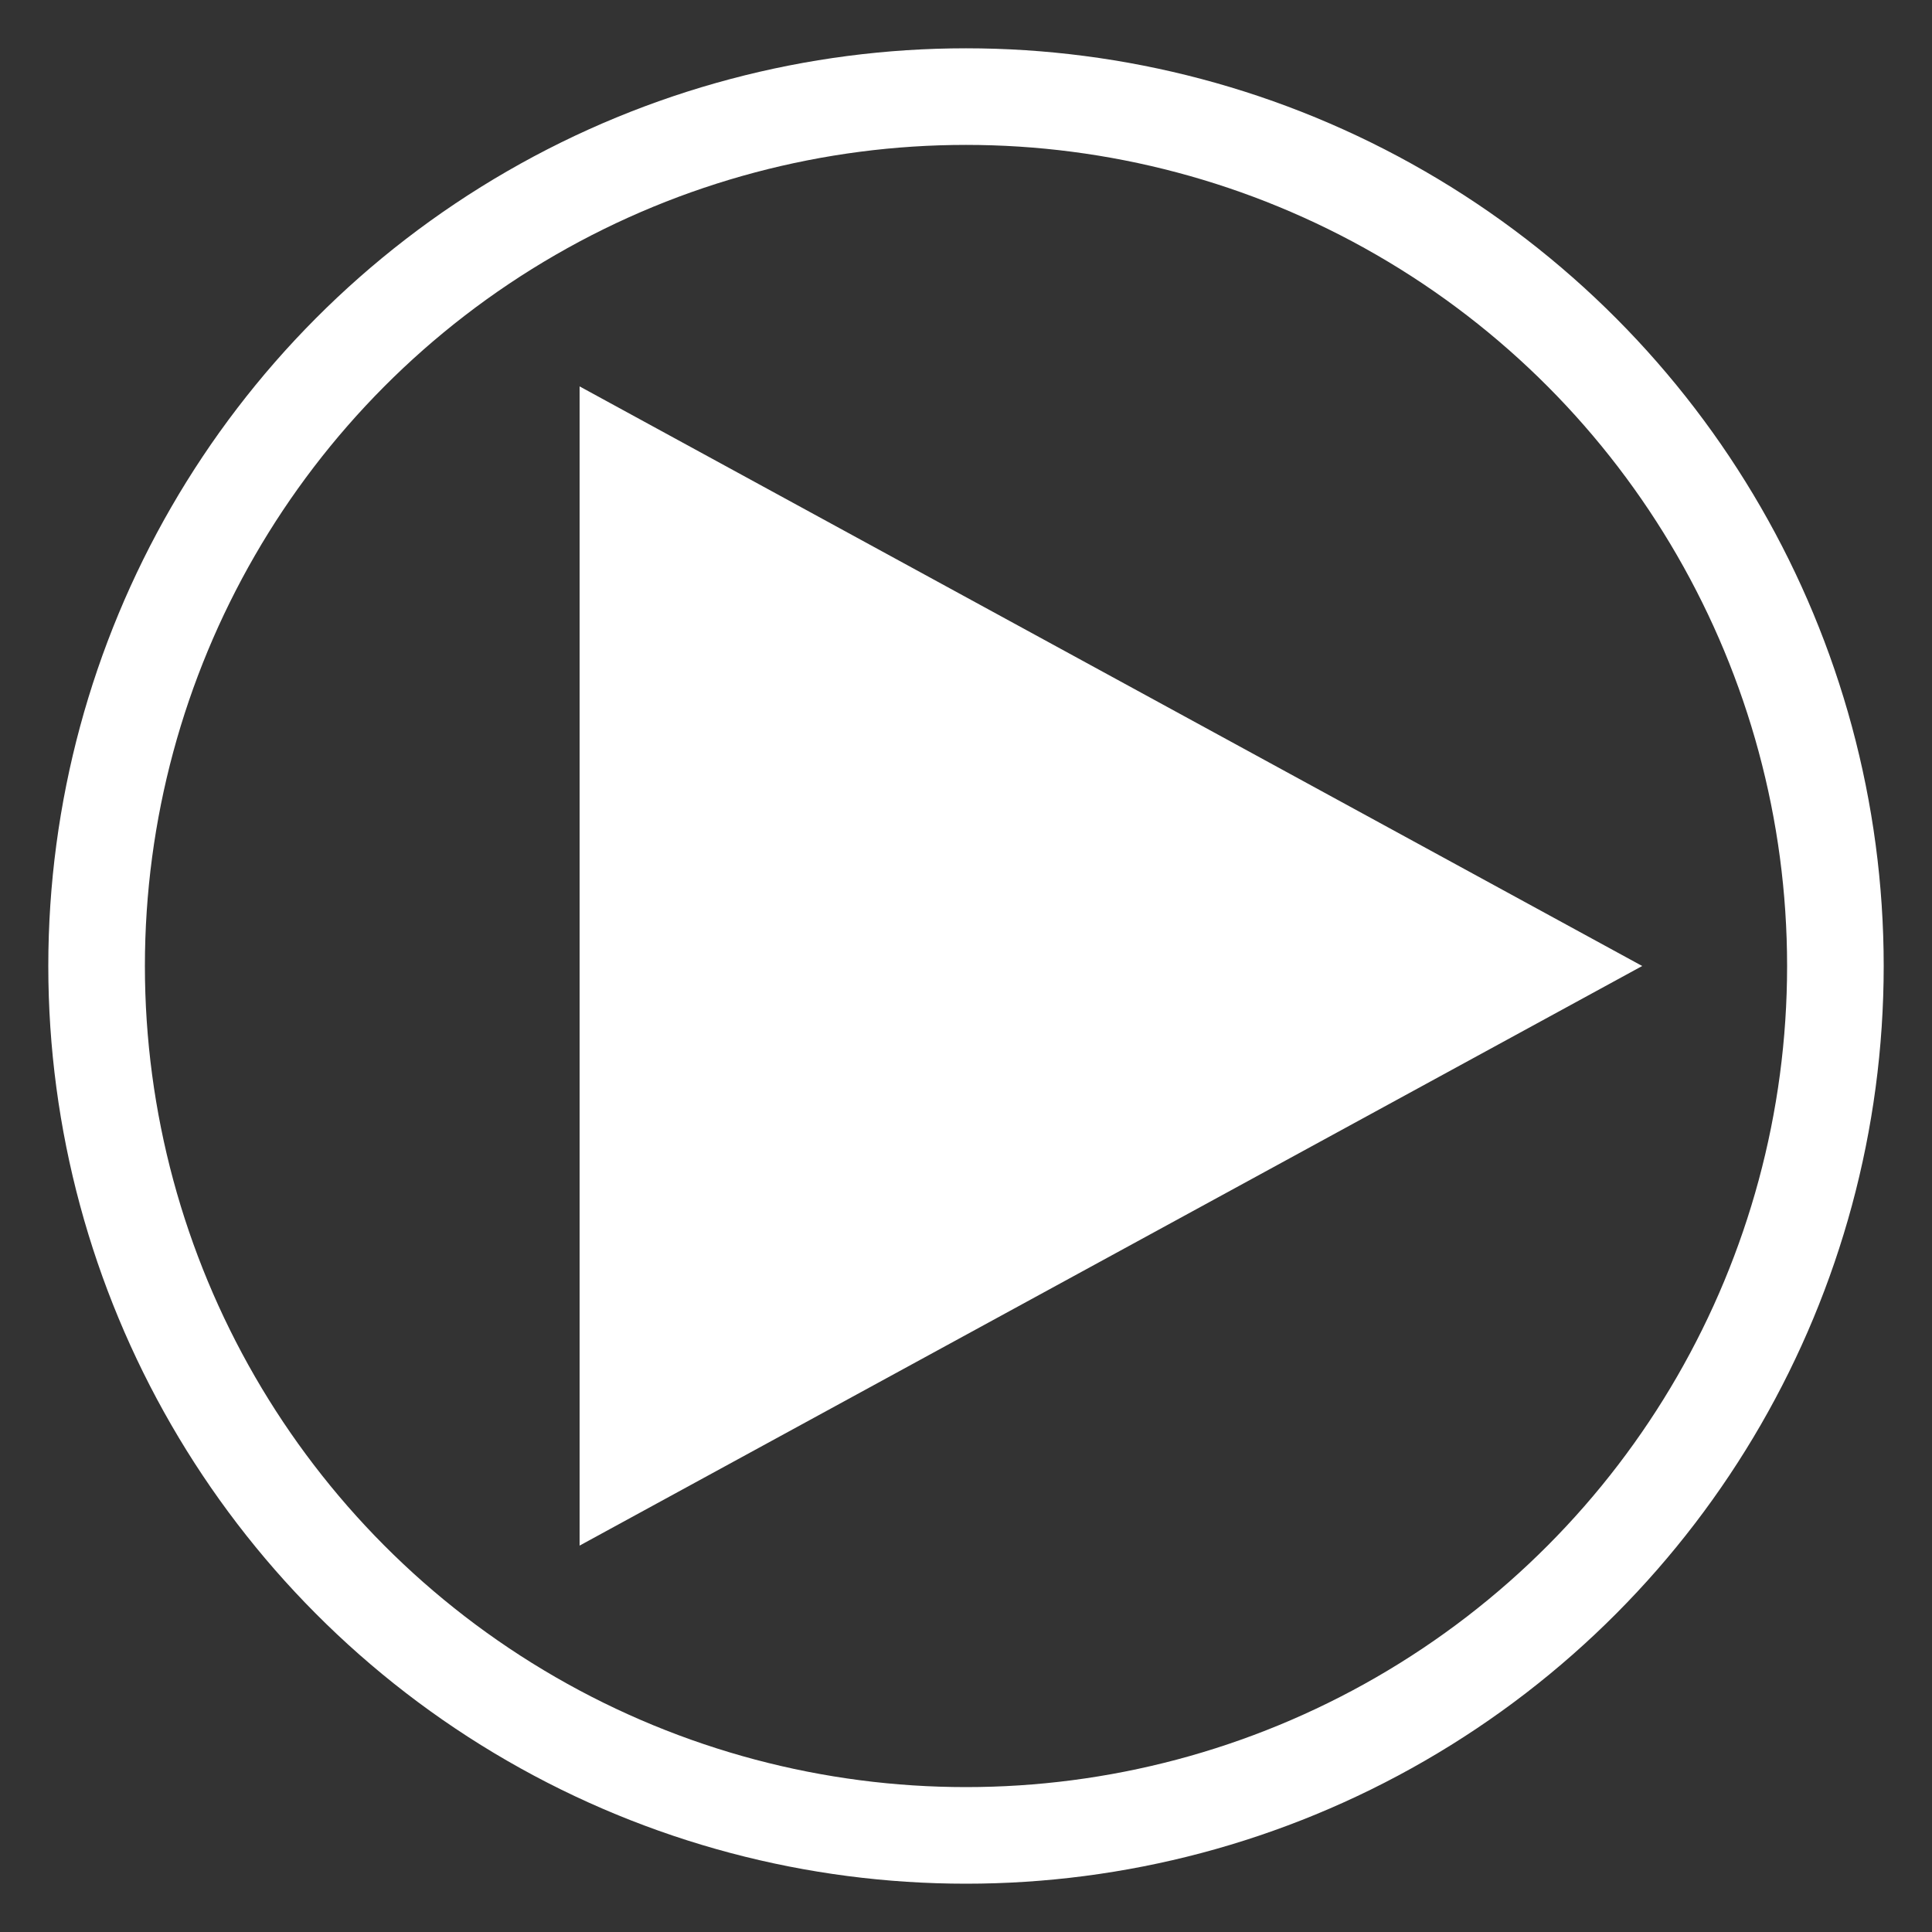
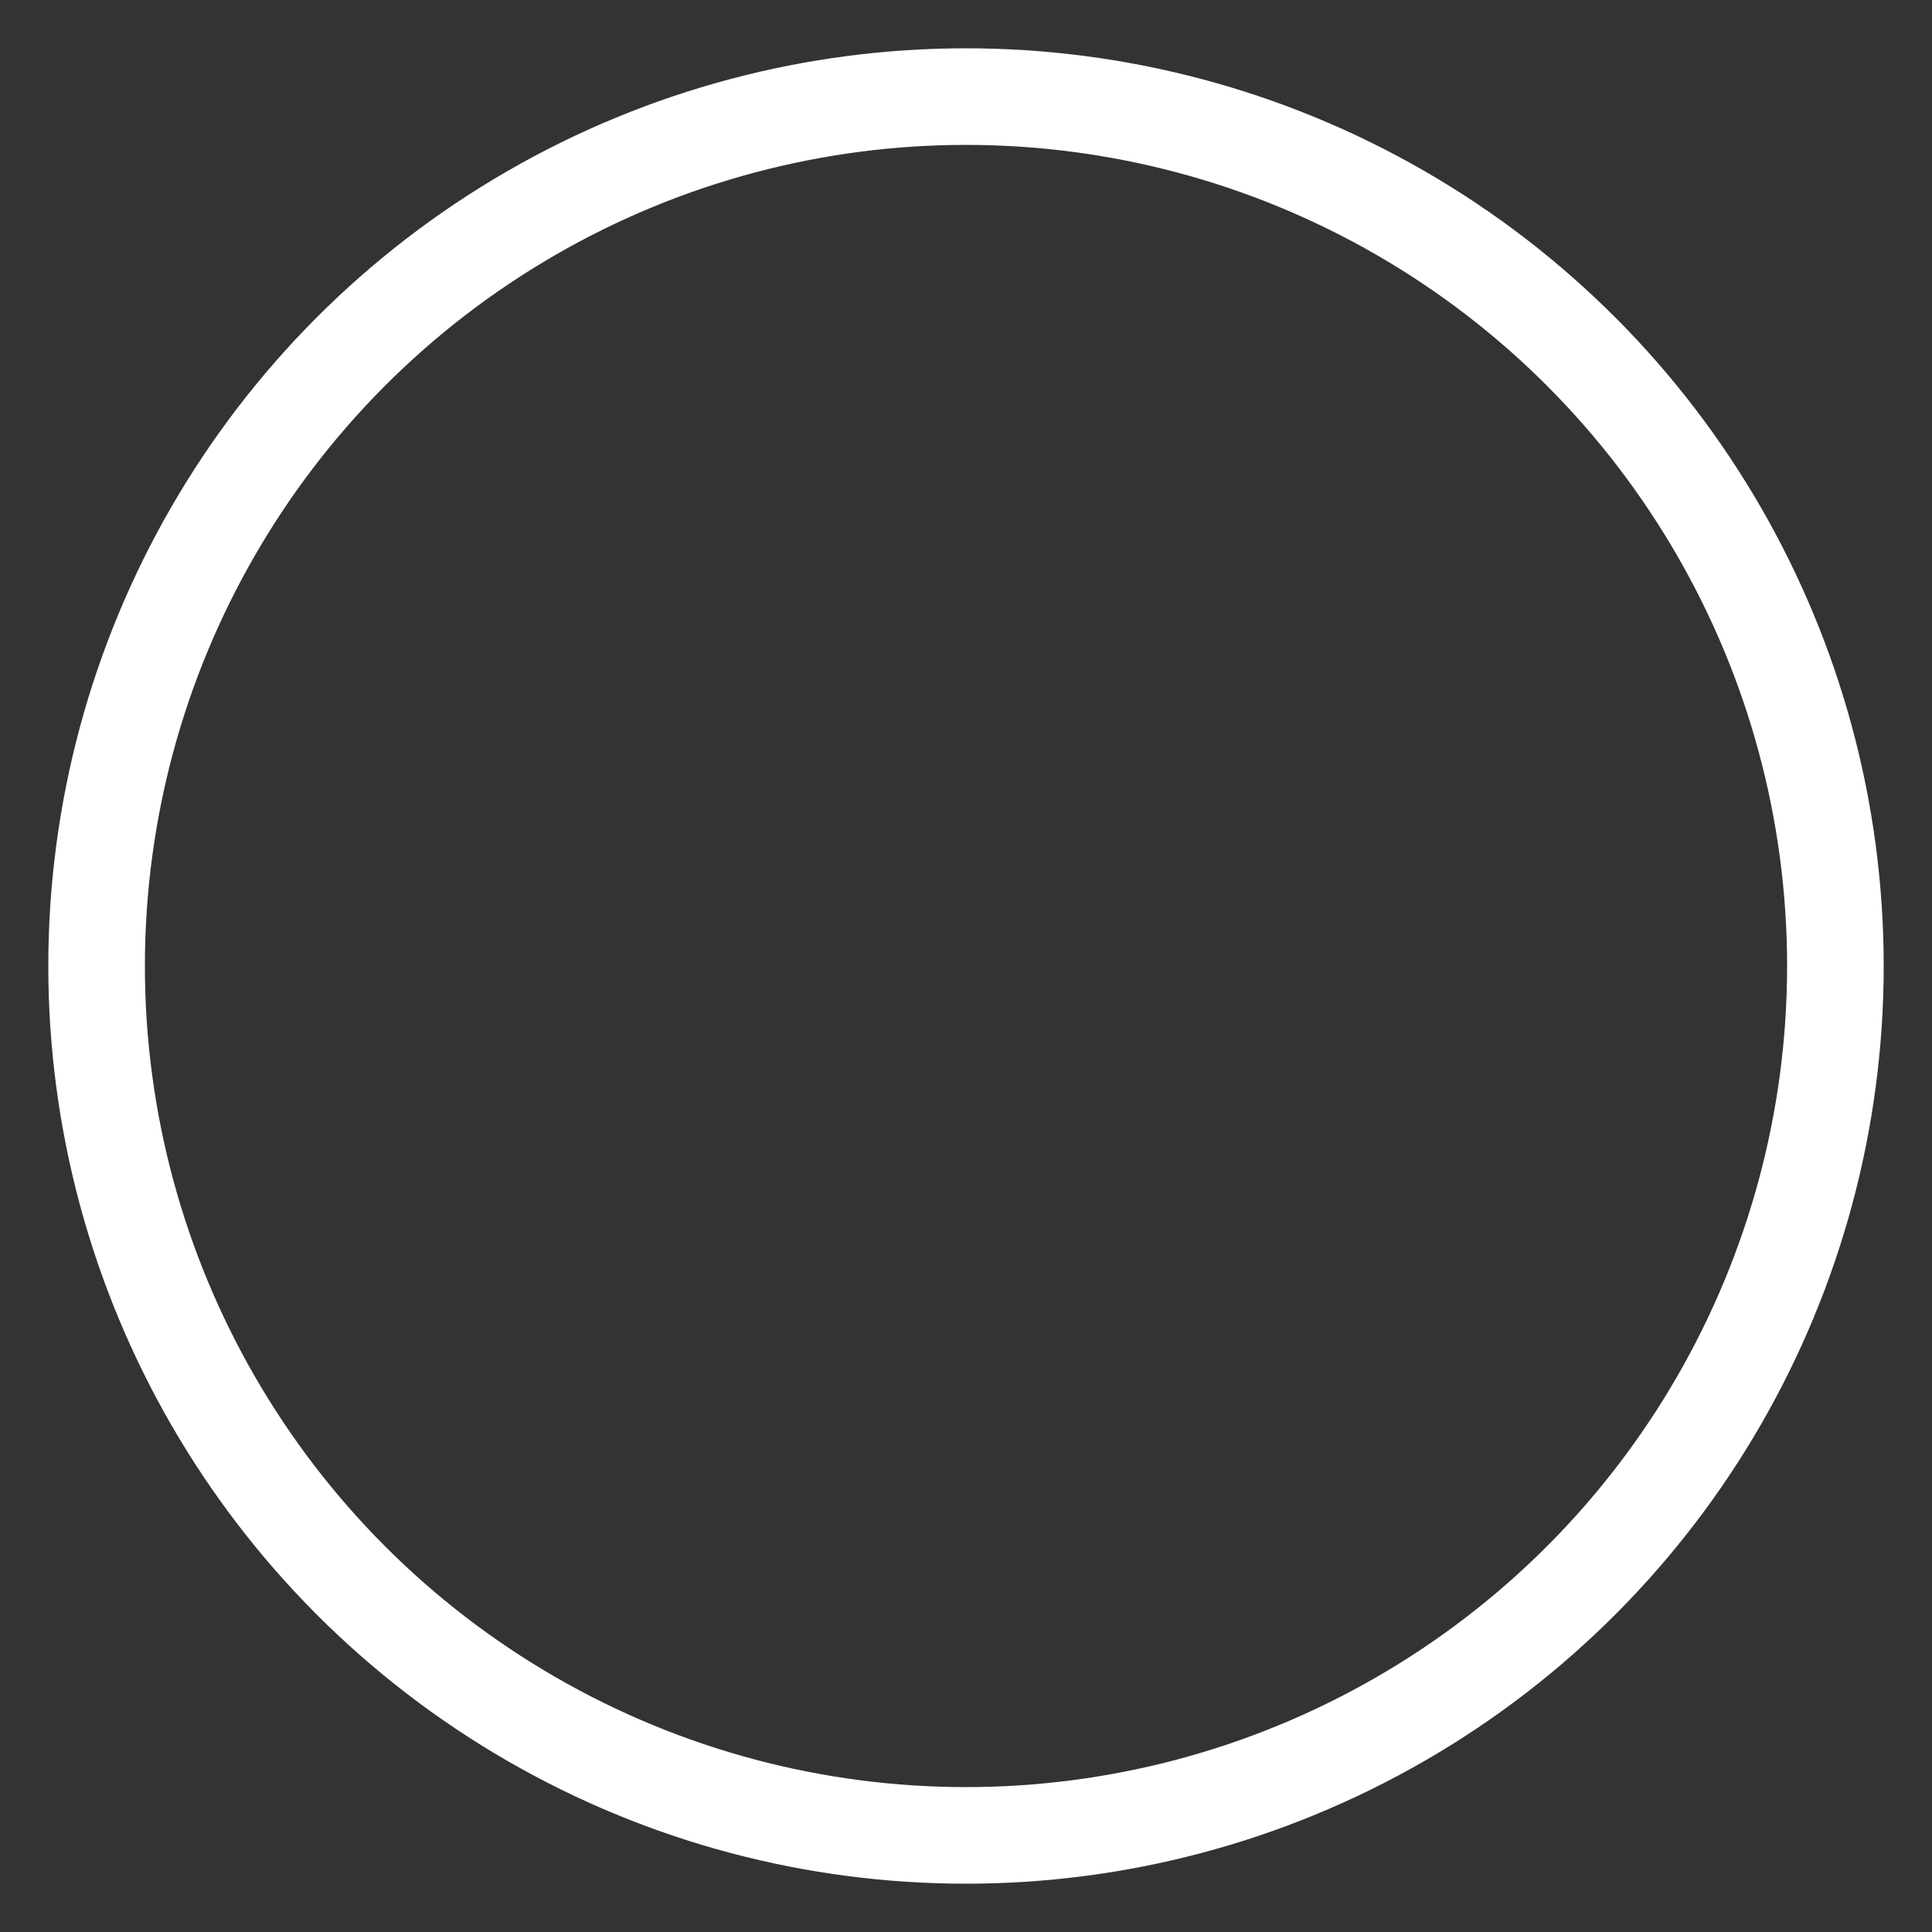
<svg xmlns="http://www.w3.org/2000/svg" id="Layer_1" viewBox="0 0 100 100">
  <rect x="0" y="0" width="100" height="100" fill="#333333" stroke="none" />
  <style>
    .st0{fill:#FFFFFF;}
    .st1{stroke-width:5; stroke:#FFFFFF; fill:none}
  </style>
  <circle cx="50" cy="50" r="45" class="st1" />
-   <path d="M85 50l-55 30V20z" class="st0" />
</svg>